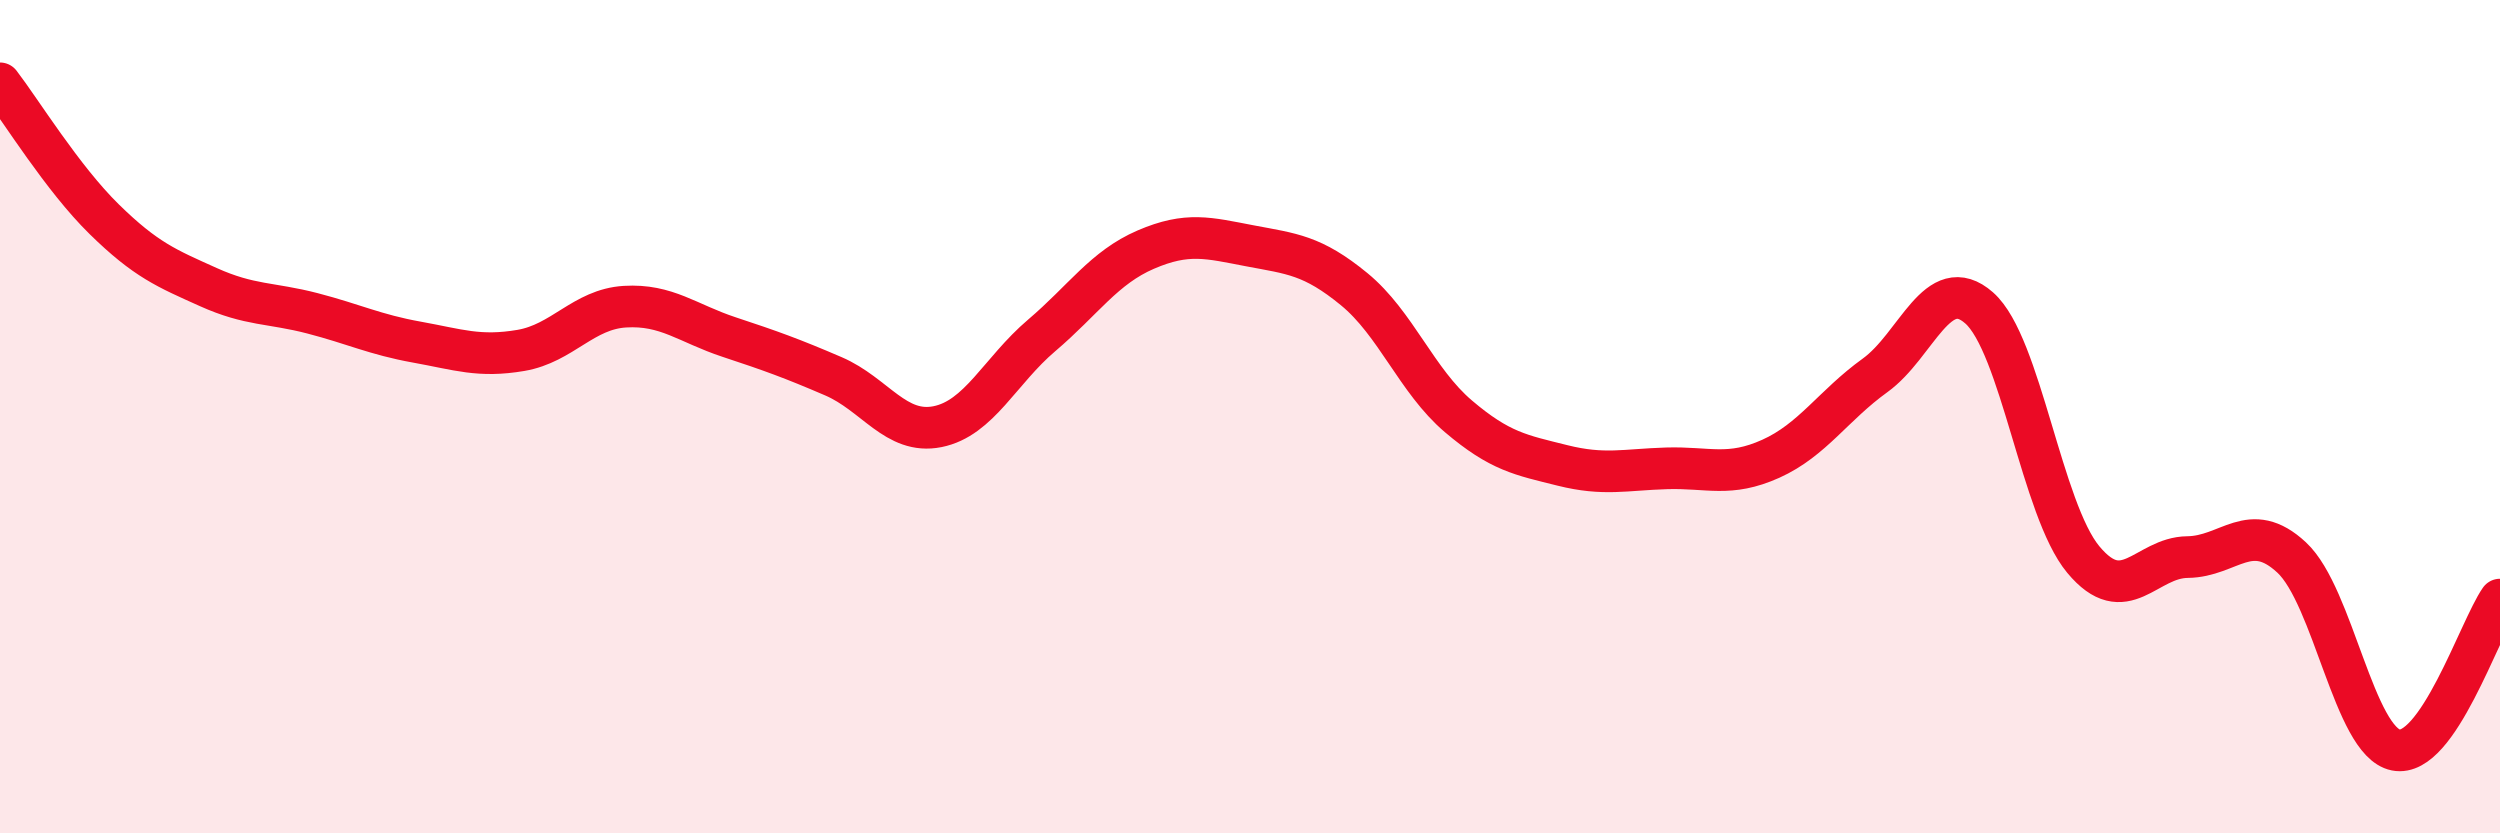
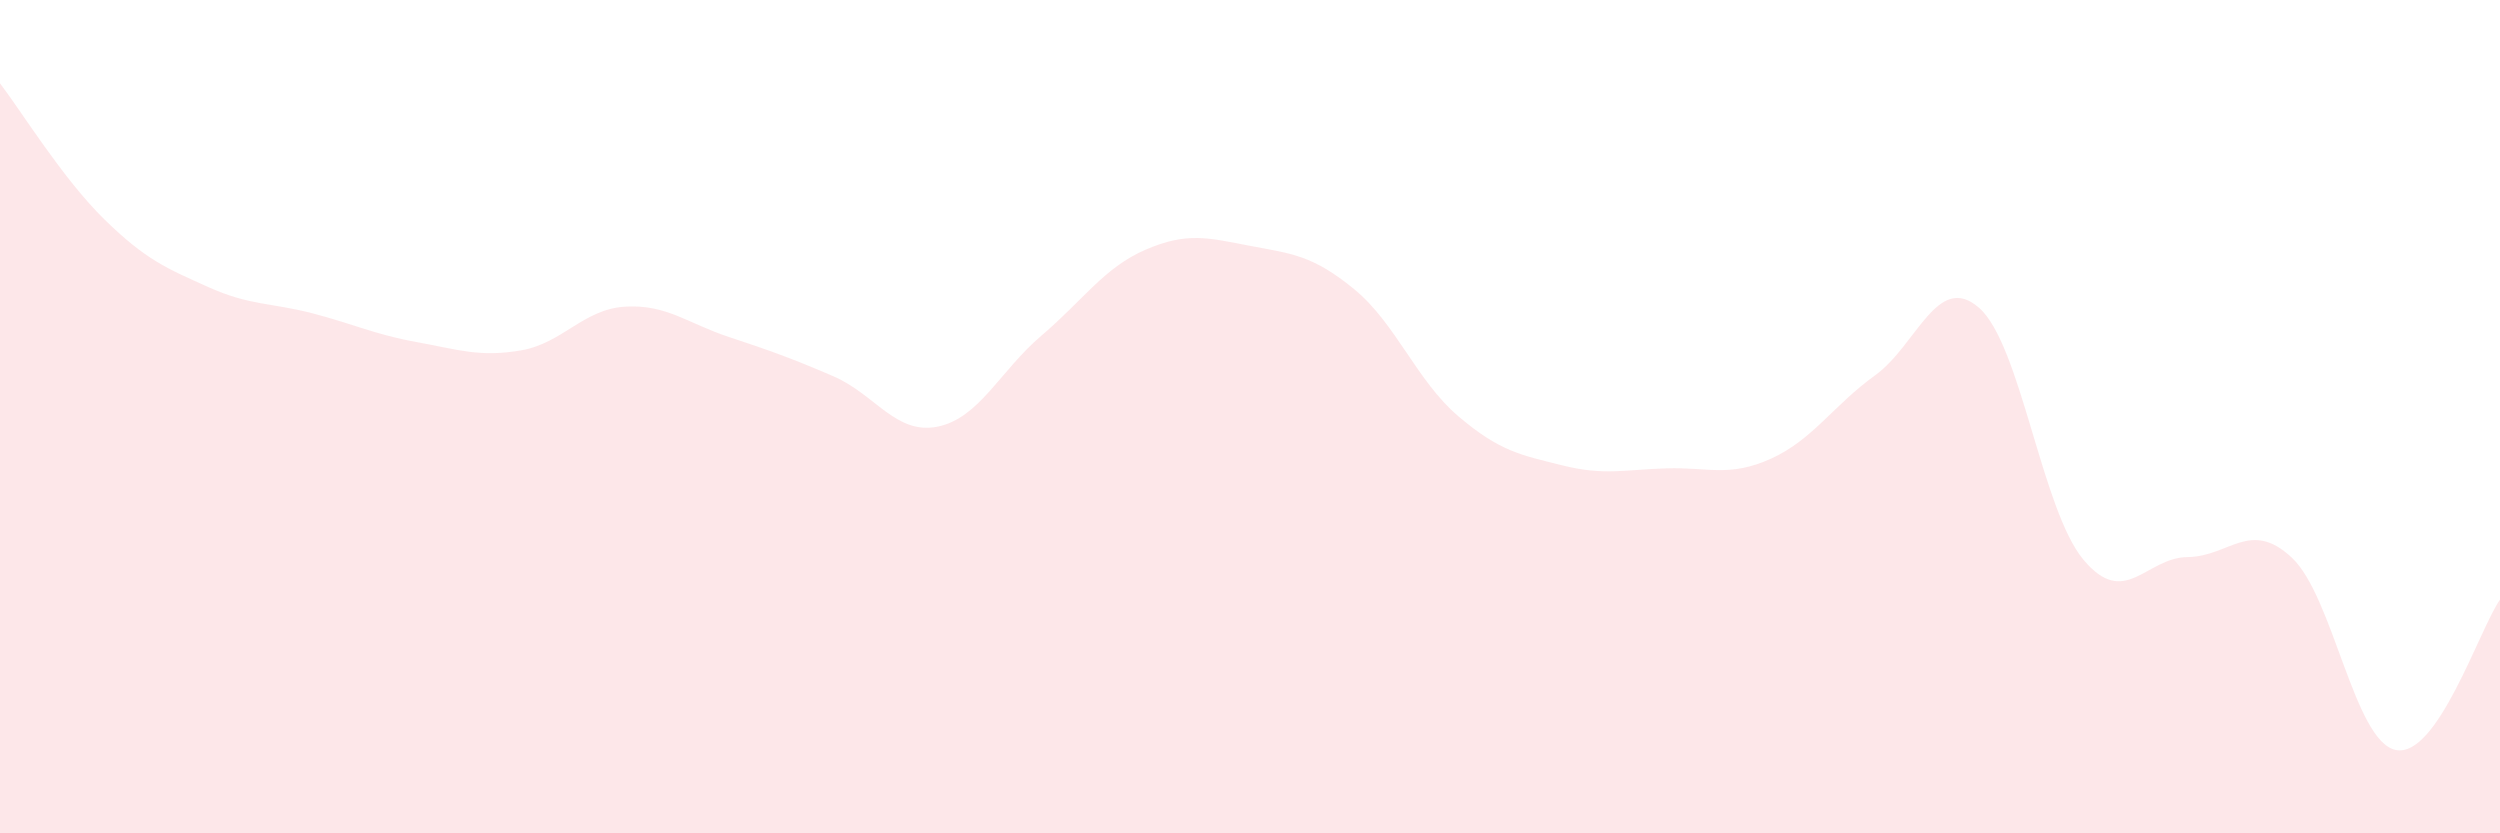
<svg xmlns="http://www.w3.org/2000/svg" width="60" height="20" viewBox="0 0 60 20">
  <path d="M 0,2 C 0.5,2.65 1.5,4.28 2.5,5.26 C 3.5,6.24 4,6.44 5,6.89 C 6,7.34 6.5,7.26 7.5,7.52 C 8.5,7.78 9,8.03 10,8.21 C 11,8.39 11.5,8.58 12.5,8.41 C 13.5,8.24 14,7.42 15,7.36 C 16,7.3 16.5,7.76 17.5,8.09 C 18.5,8.42 19,8.6 20,9.03 C 21,9.46 21.5,10.44 22.5,10.24 C 23.5,10.04 24,8.9 25,8.05 C 26,7.2 26.5,6.42 27.5,5.99 C 28.5,5.56 29,5.71 30,5.9 C 31,6.09 31.5,6.12 32.5,6.94 C 33.5,7.76 34,9.14 35,9.99 C 36,10.84 36.5,10.92 37.5,11.17 C 38.5,11.42 39,11.27 40,11.24 C 41,11.21 41.5,11.46 42.5,11.01 C 43.5,10.56 44,9.73 45,9.01 C 46,8.29 46.5,6.51 47.5,7.39 C 48.5,8.27 49,12.23 50,13.43 C 51,14.63 51.5,13.38 52.5,13.37 C 53.5,13.36 54,12.45 55,13.38 C 56,14.31 56.5,17.8 57.5,18 C 58.5,18.2 59.5,15.11 60,14.39L60 20L0 20Z" fill="#EB0A25" opacity="0.1" stroke-linecap="round" stroke-linejoin="round" />
-   <path d="M 0,2 C 0.5,2.65 1.5,4.28 2.5,5.26 C 3.5,6.24 4,6.44 5,6.89 C 6,7.34 6.5,7.26 7.5,7.52 C 8.5,7.78 9,8.03 10,8.21 C 11,8.39 11.5,8.58 12.5,8.41 C 13.5,8.24 14,7.42 15,7.36 C 16,7.3 16.5,7.76 17.5,8.09 C 18.5,8.42 19,8.6 20,9.03 C 21,9.46 21.5,10.44 22.5,10.24 C 23.5,10.04 24,8.9 25,8.05 C 26,7.2 26.5,6.42 27.5,5.99 C 28.5,5.56 29,5.71 30,5.9 C 31,6.09 31.5,6.12 32.5,6.94 C 33.5,7.76 34,9.14 35,9.99 C 36,10.84 36.5,10.92 37.5,11.17 C 38.5,11.42 39,11.27 40,11.24 C 41,11.21 41.5,11.46 42.5,11.01 C 43.5,10.56 44,9.73 45,9.01 C 46,8.29 46.5,6.51 47.5,7.39 C 48.5,8.27 49,12.23 50,13.43 C 51,14.63 51.5,13.38 52.5,13.37 C 53.5,13.36 54,12.45 55,13.38 C 56,14.31 56.5,17.8 57.5,18 C 58.5,18.2 59.5,15.11 60,14.39" stroke="#EB0A25" stroke-width="1" fill="none" stroke-linecap="round" stroke-linejoin="round" />
</svg>